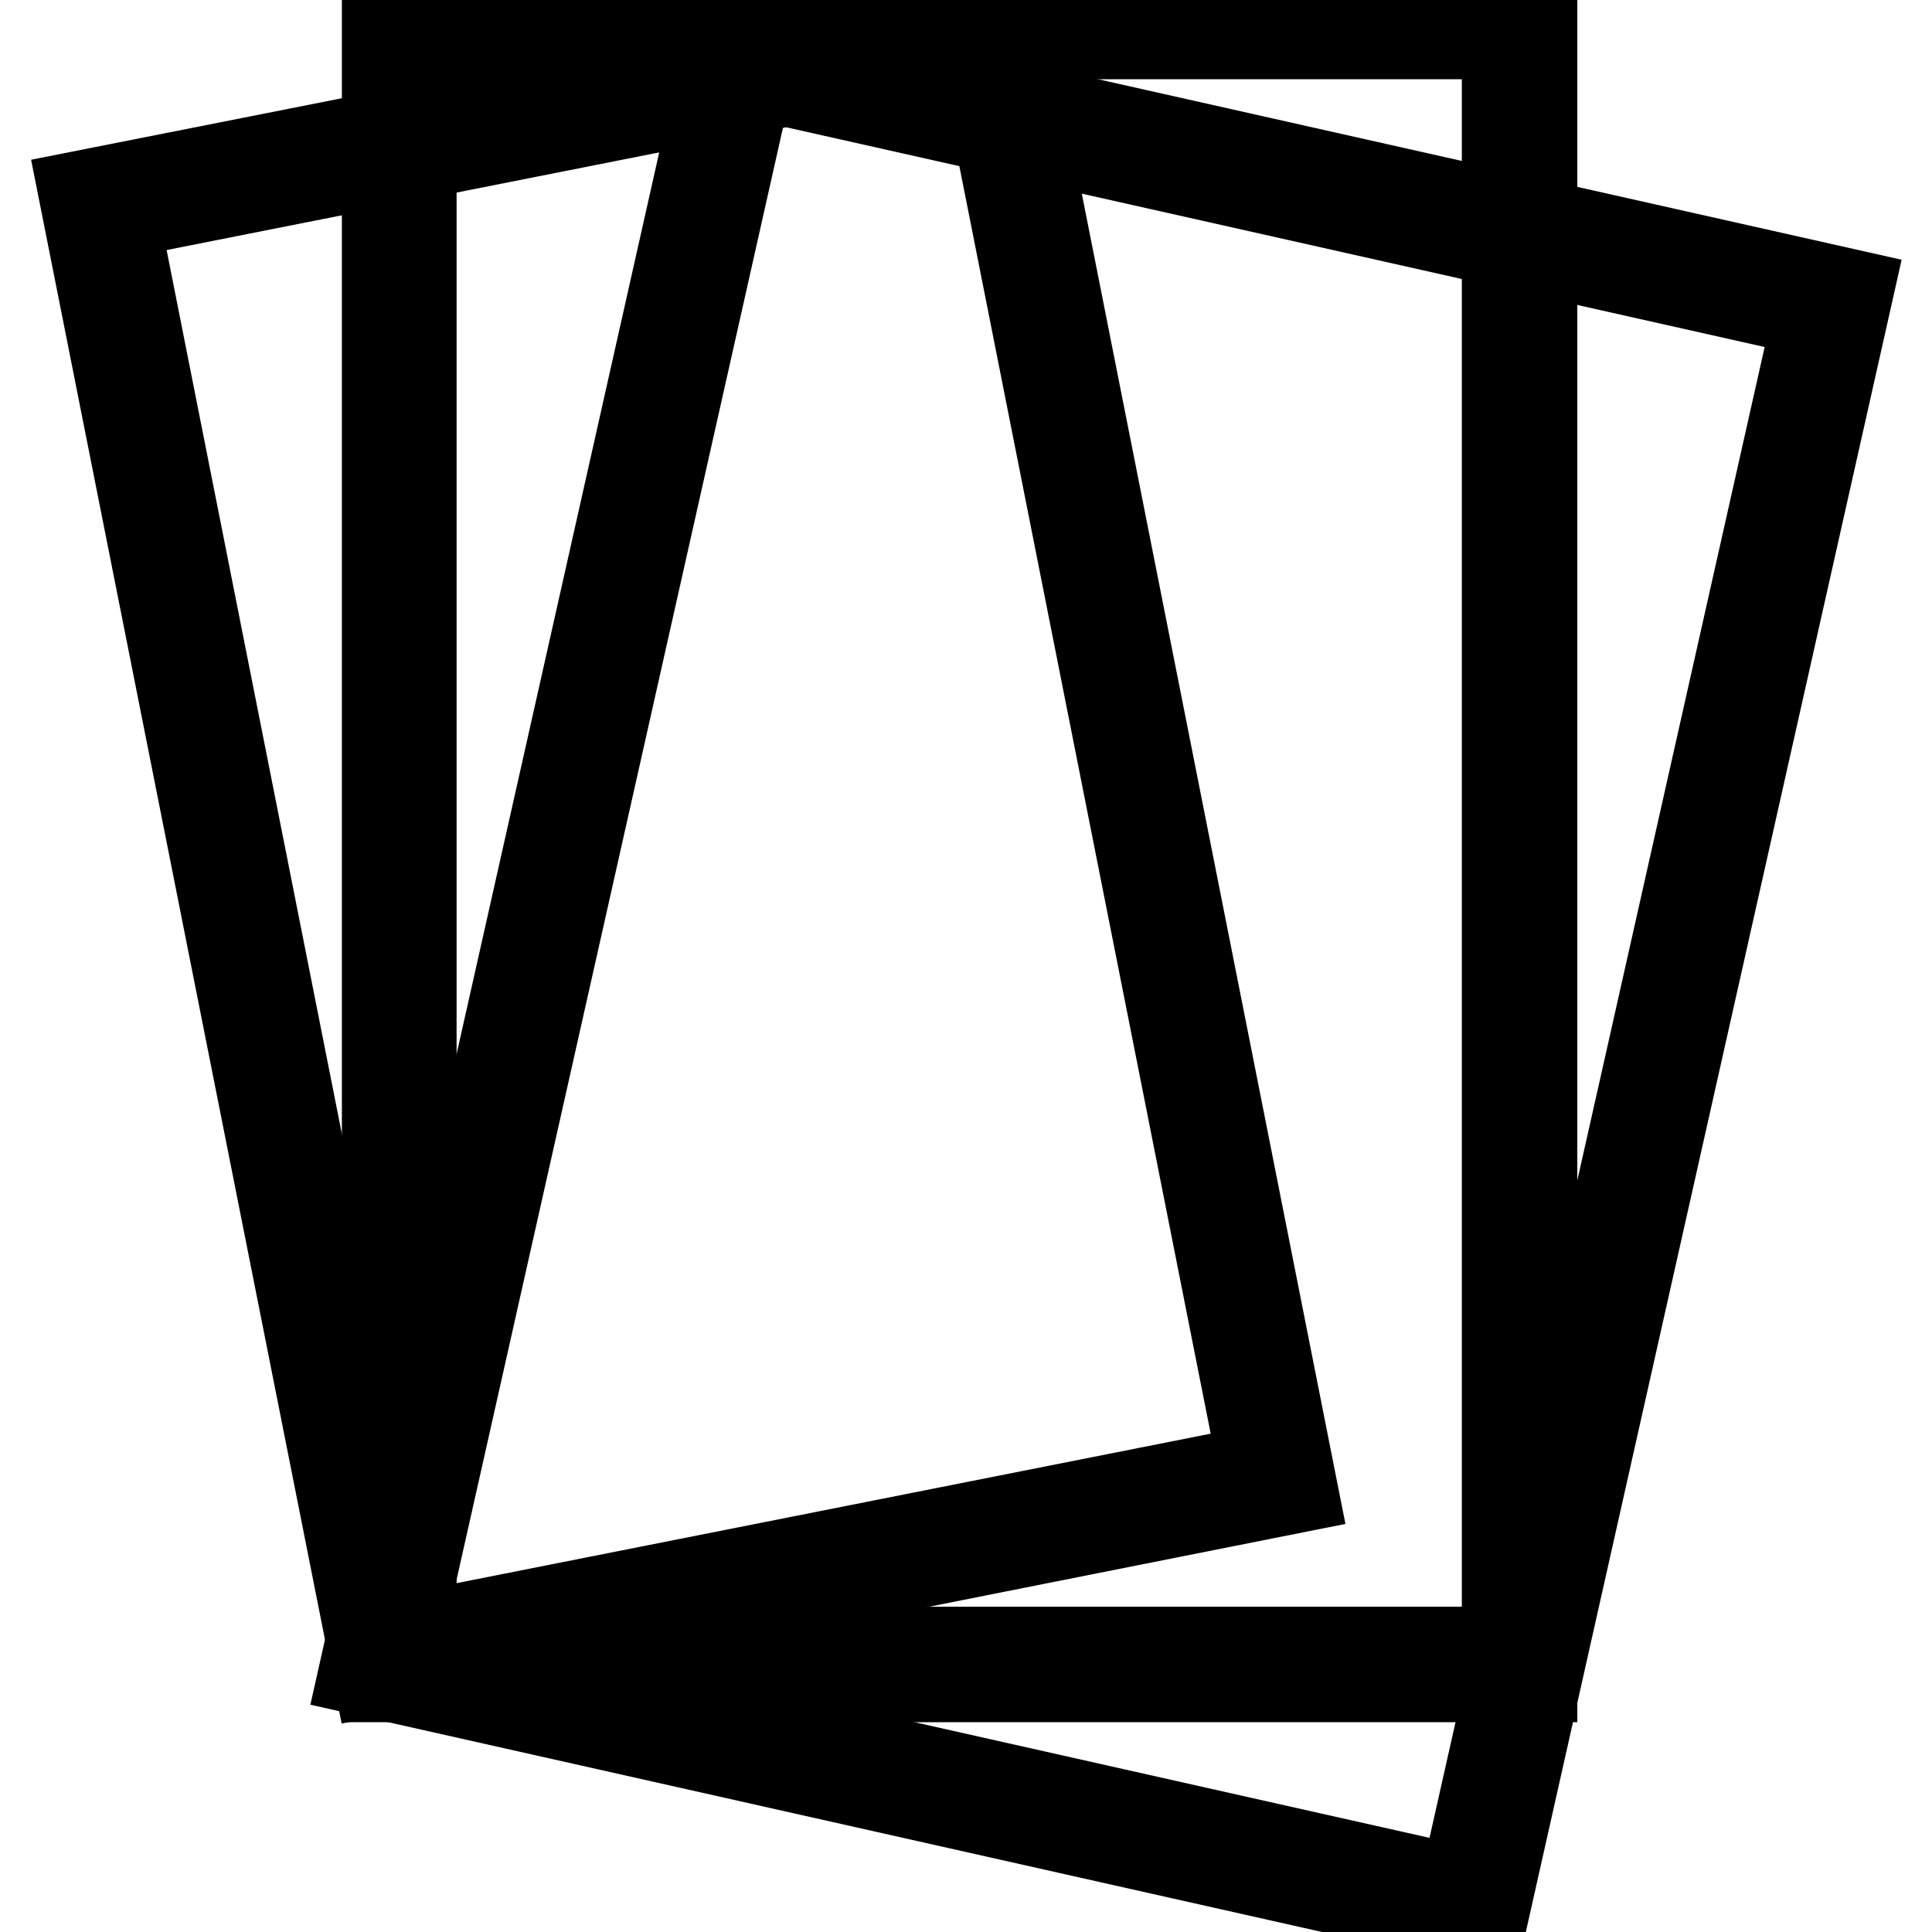
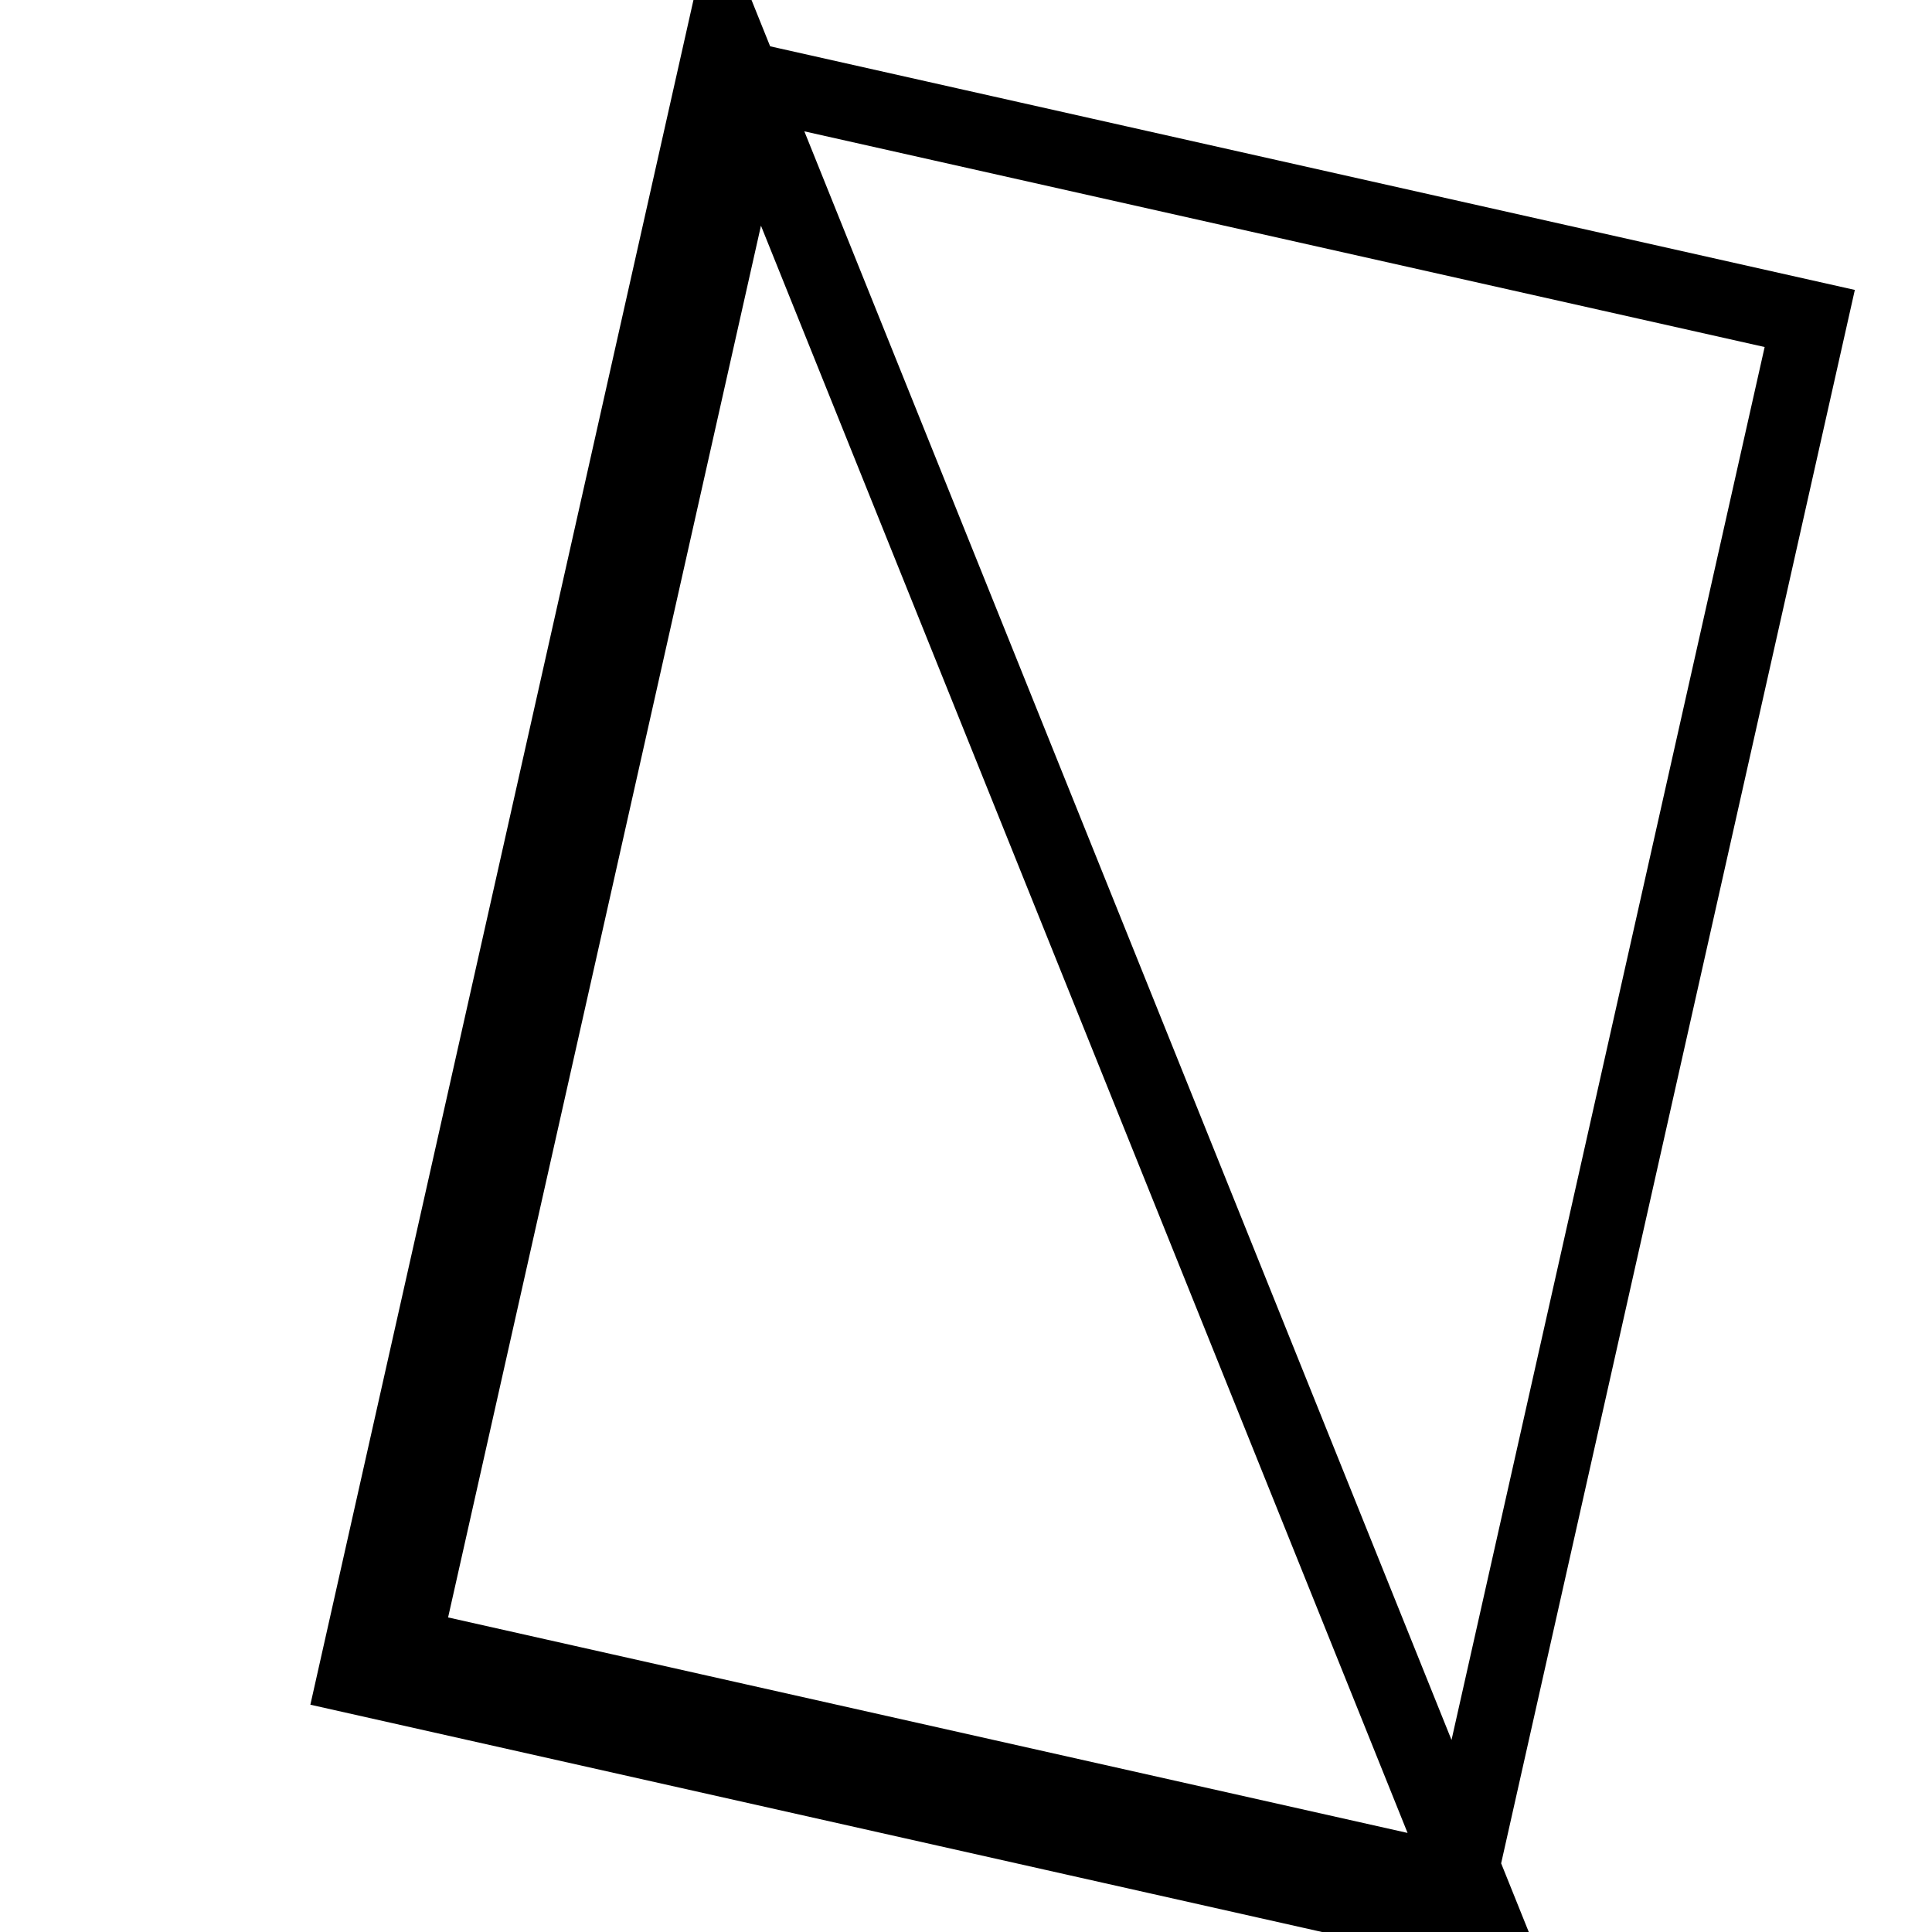
<svg xmlns="http://www.w3.org/2000/svg" version="1.1" x="0px" y="0px" viewBox="0 0 256 256" enable-background="new 0 0 256 256" xml:space="preserve">
  <g>
-     <path stroke-width="10" fill-opacity="0" stroke="#000000" d="M13.1,27.2L131.3,3.7l38.1,192.2L51.2,219.4L13.1,27.2z" />
-     <path stroke-width="10" fill-opacity="0" stroke="#000000" d="M49.2,222.5L10,25.1L133.3,0.7L172.4,198L49.2,222.5z M16.2,29.2l37.1,187.1l113-22.4L129.2,6.8L16.2,29.2z " />
-     <path stroke-width="10" fill-opacity="0" stroke="#000000" d="M52.9,2.8h148.5v217.7H52.9V2.8z" />
-     <path stroke-width="10" fill-opacity="0" stroke="#000000" d="M204,223.2H50.3V0.2H204L204,223.2z M55.5,217.9h143.2V5.5H55.5V217.9z" />
-     <path stroke-width="10" fill-opacity="0" stroke="#000000" d="M98.4,8.1L244,40.7l-47.9,213.4L50.5,221.4L98.4,8.1z" />
-     <path stroke-width="10" fill-opacity="0" stroke="#000000" d="M197.1,255.8l-150-33.7L96,4.5l150,33.7L197.1,255.8z M53.4,218.1l139.8,31.4l46.6-207.3L100,10.8 L53.4,218.1z" />
+     <path stroke-width="10" fill-opacity="0" stroke="#000000" d="M197.1,255.8l-150-33.7L96,4.5L197.1,255.8z M53.4,218.1l139.8,31.4l46.6-207.3L100,10.8 L53.4,218.1z" />
  </g>
</svg>